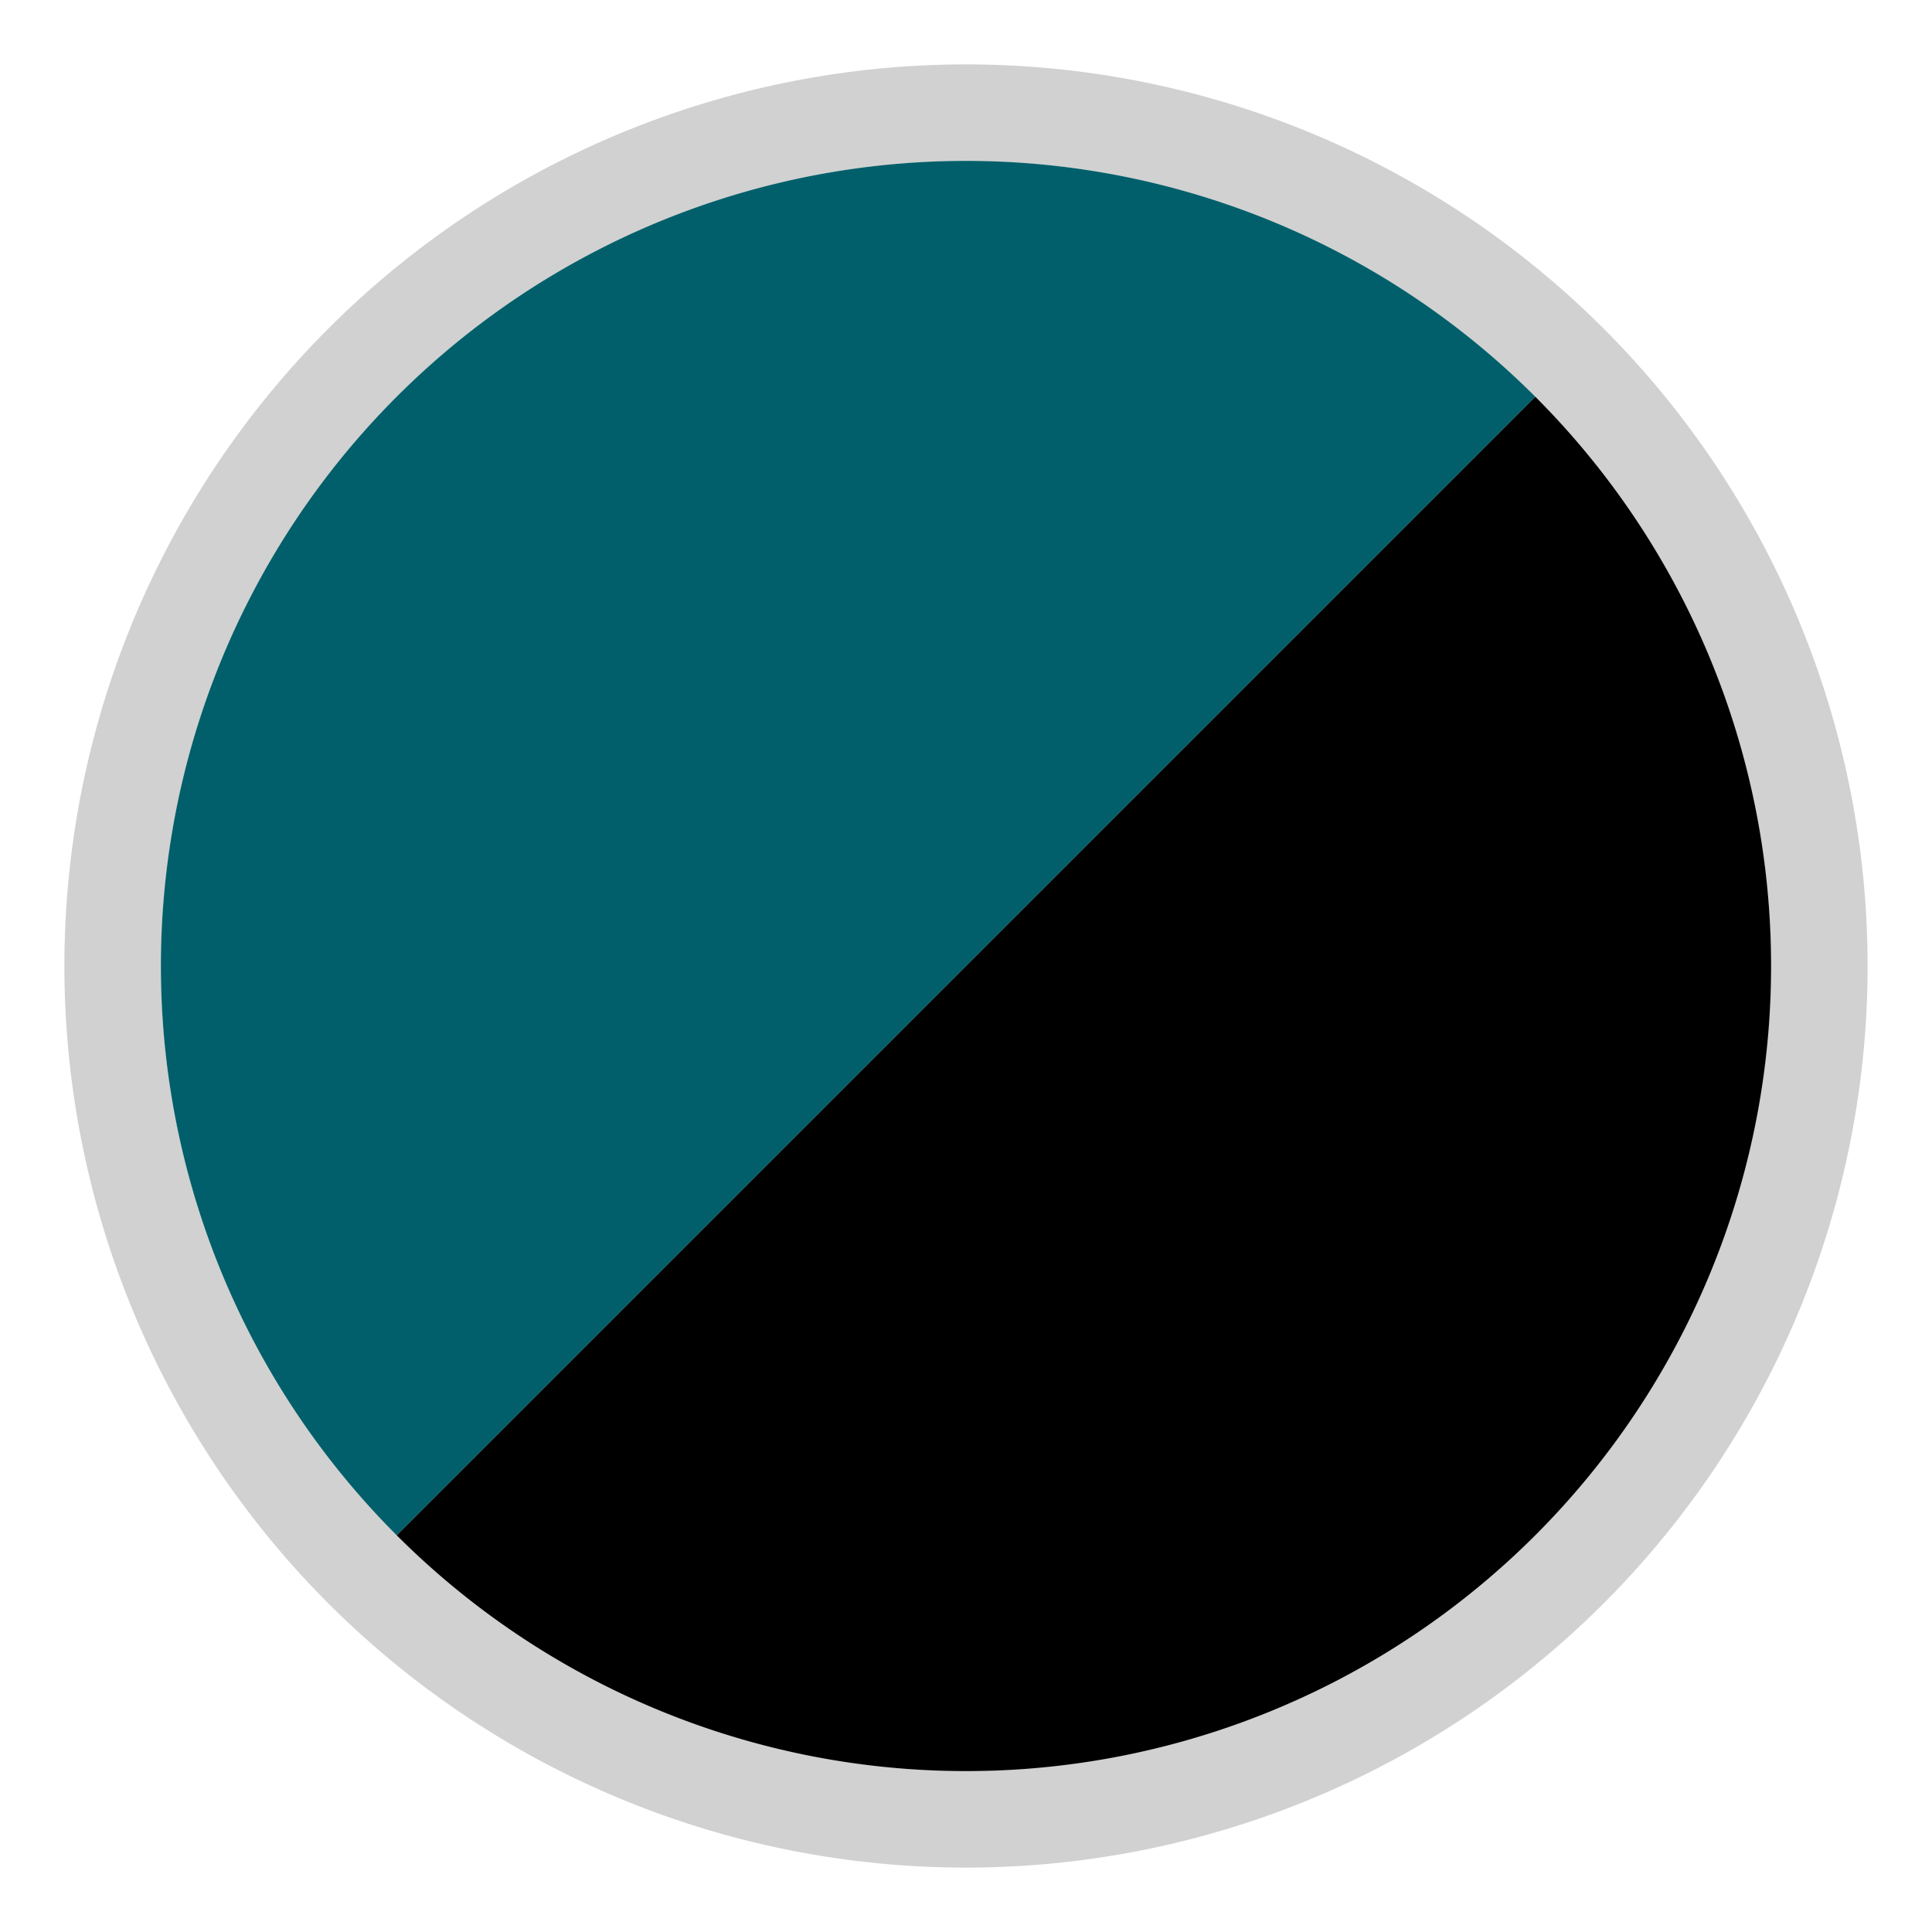
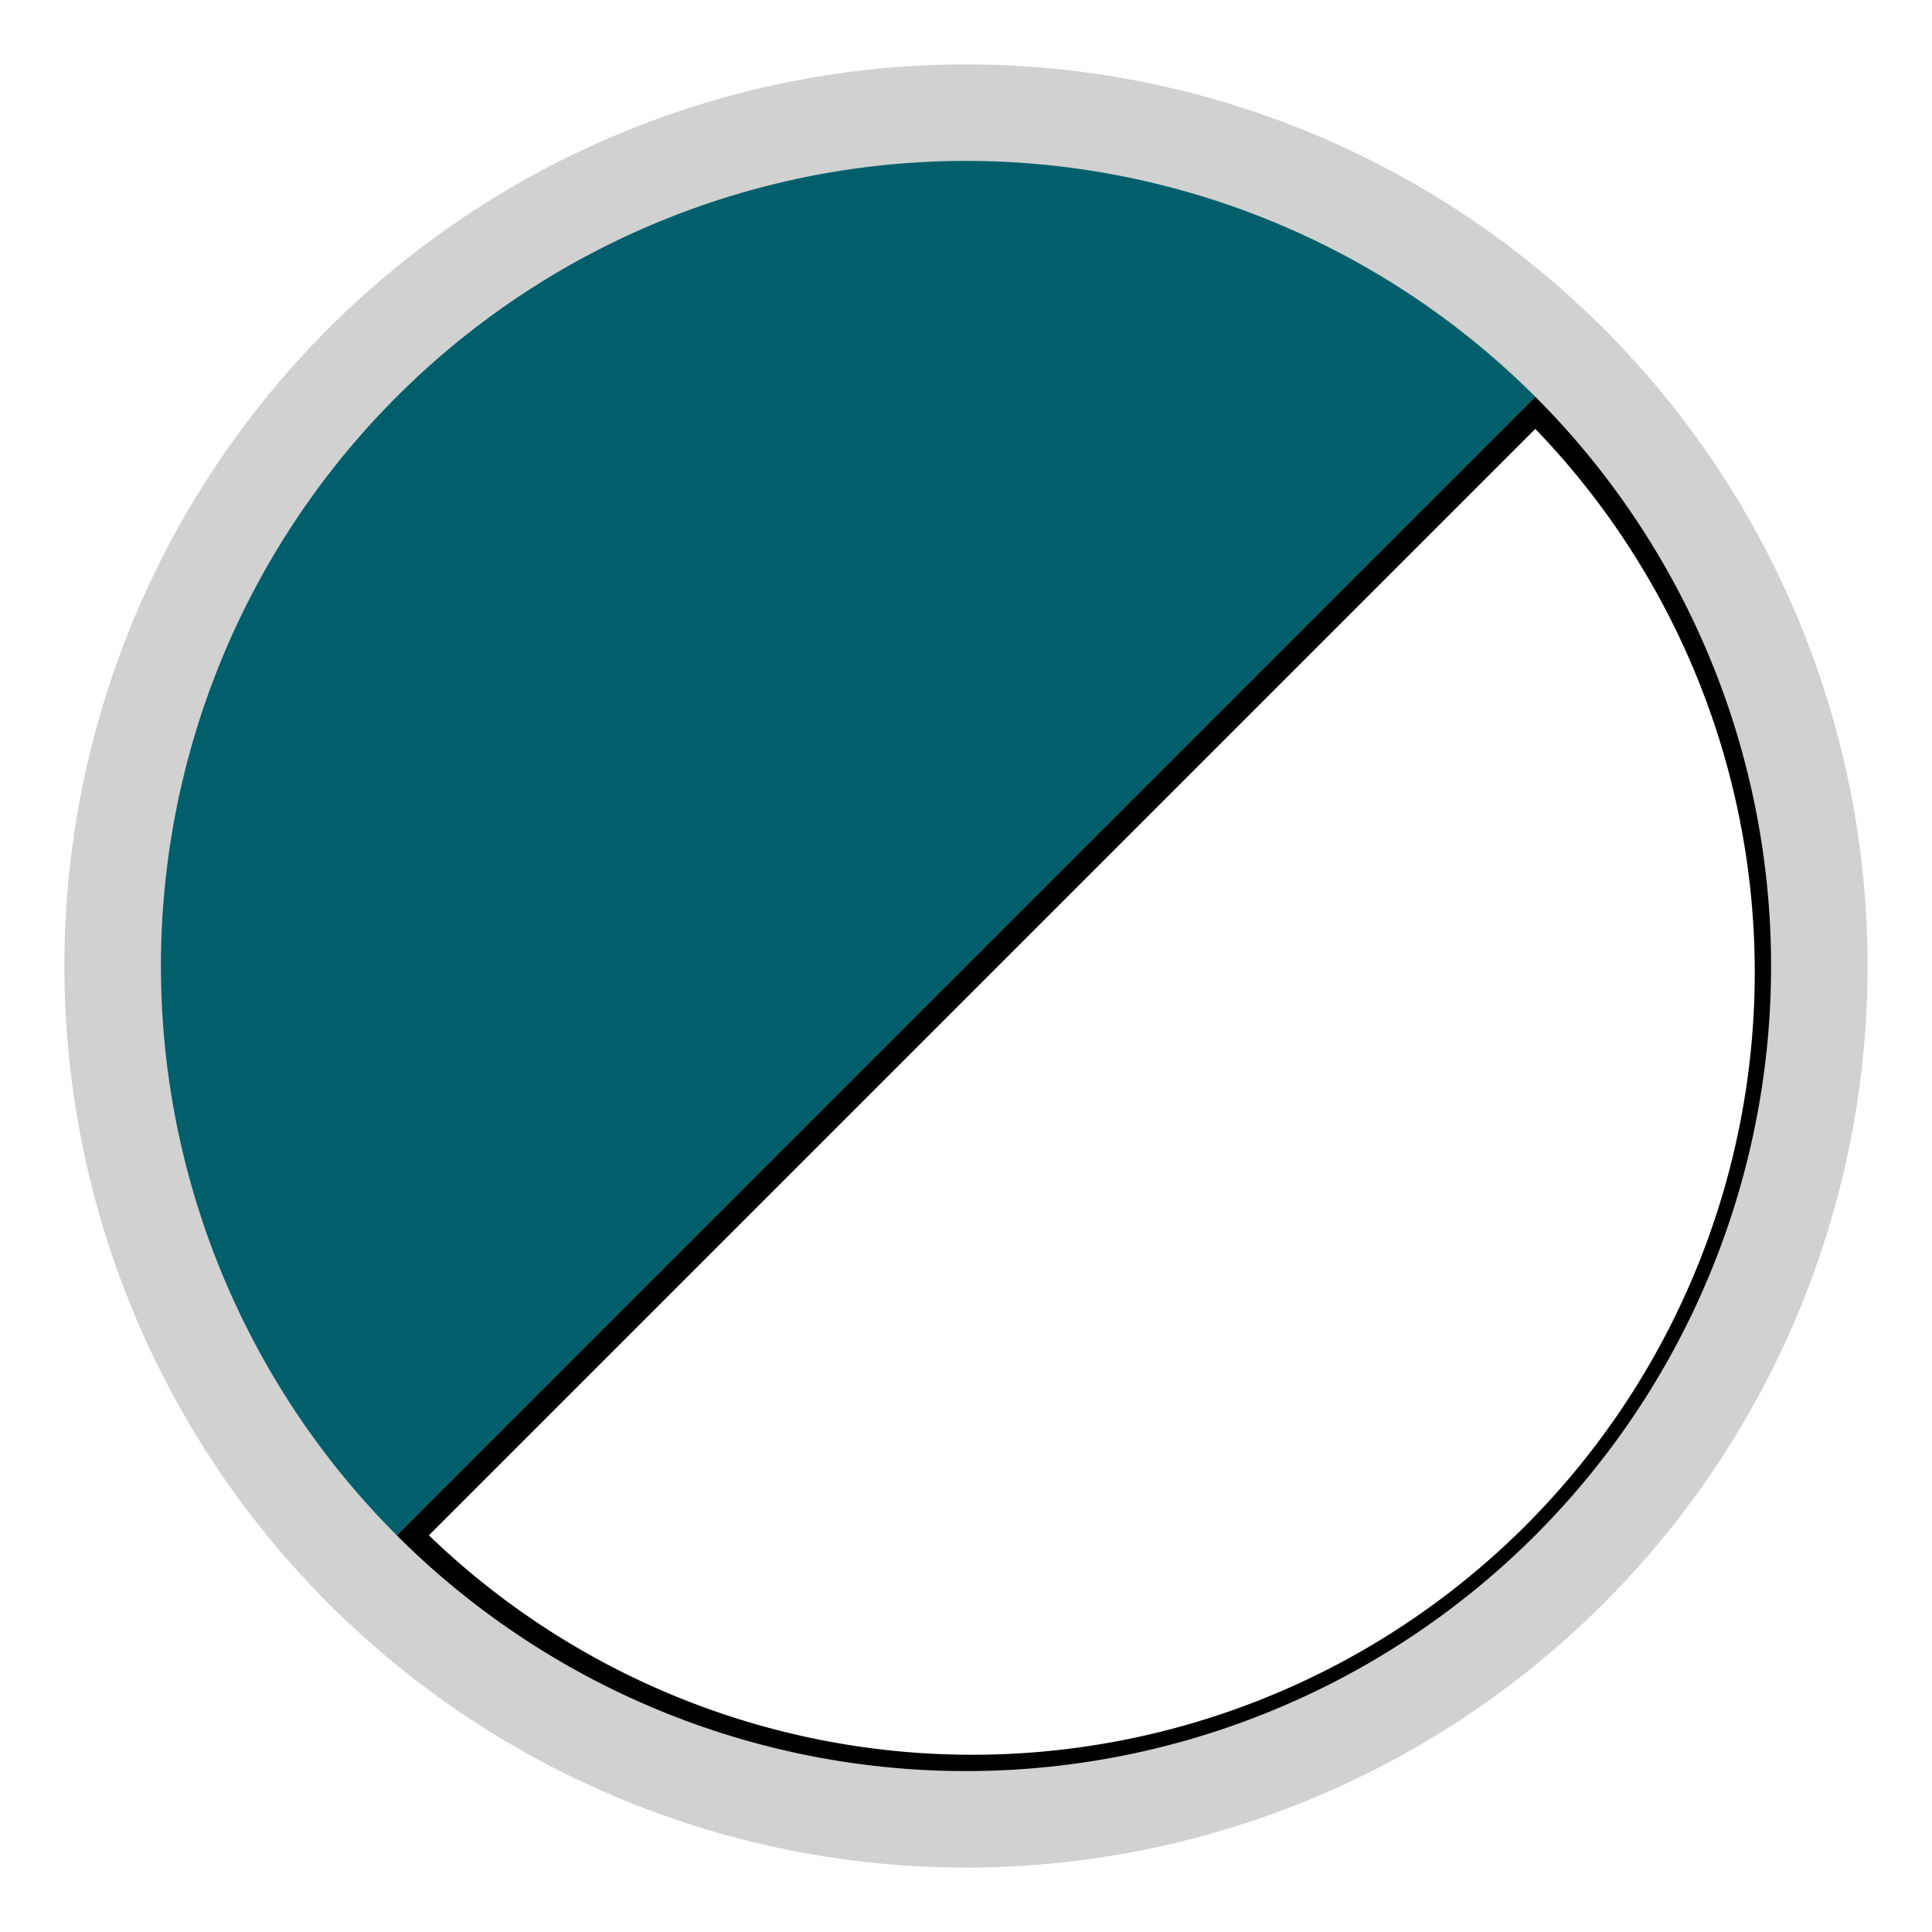
<svg xmlns="http://www.w3.org/2000/svg" id="Livello_1" data-name="Livello 1" viewBox="0 0 30 30">
  <defs>
    <style>.cls-1{fill:#d1d1d1;}.cls-2{fill:#005f6a;}</style>
  </defs>
  <path class="cls-1" d="M15,2.5A12.5,12.5,0,1,1,2.5,15,12.5,12.5,0,0,1,15,2.5M15,1A14,14,0,1,0,29,15,14,14,0,0,0,15,1Z" />
  <path class="cls-2" d="M6.16,23.84A12.5,12.5,0,0,1,23.84,6.16Z" />
-   <path d="M15,27.32a12.23,12.23,0,0,1-8.59-3.48L23.84,6.41A12.33,12.33,0,0,1,15,27.32Z" />
  <path d="M23.84,6.66A12.15,12.15,0,0,1,6.66,23.84L23.84,6.66m0-.5L6.16,23.84A12.5,12.5,0,0,0,23.84,6.16Z" />
</svg>